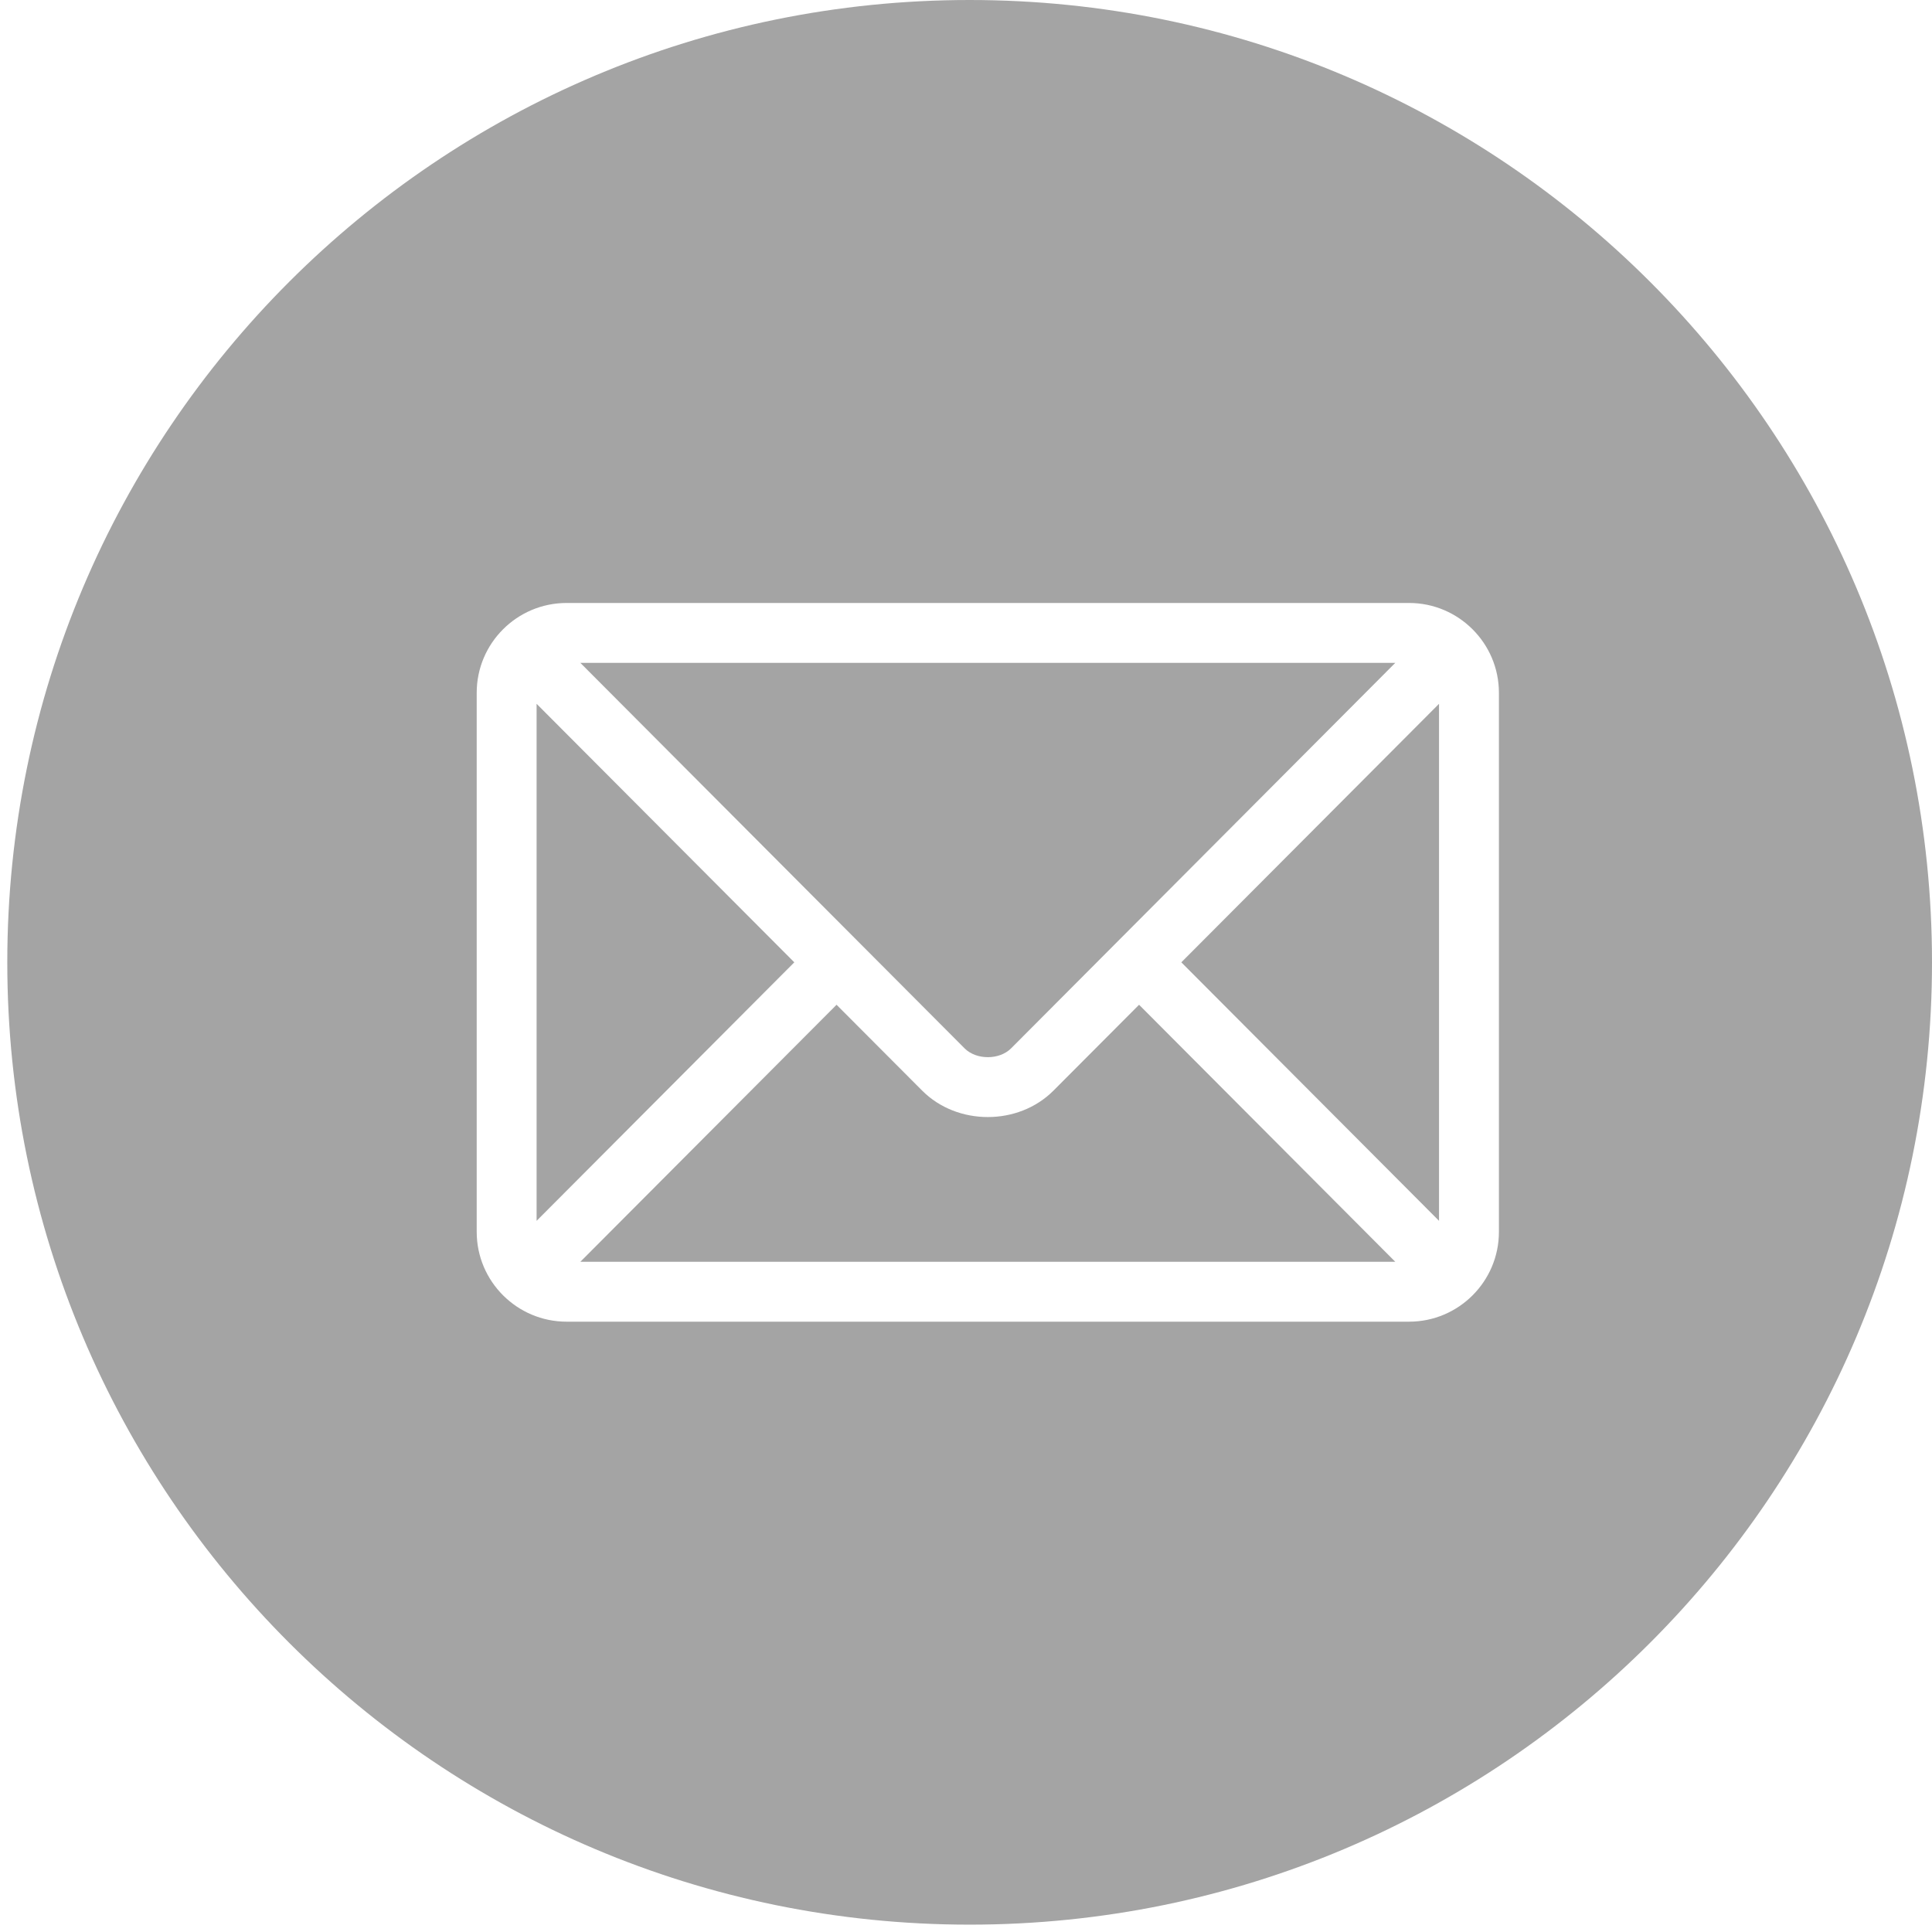
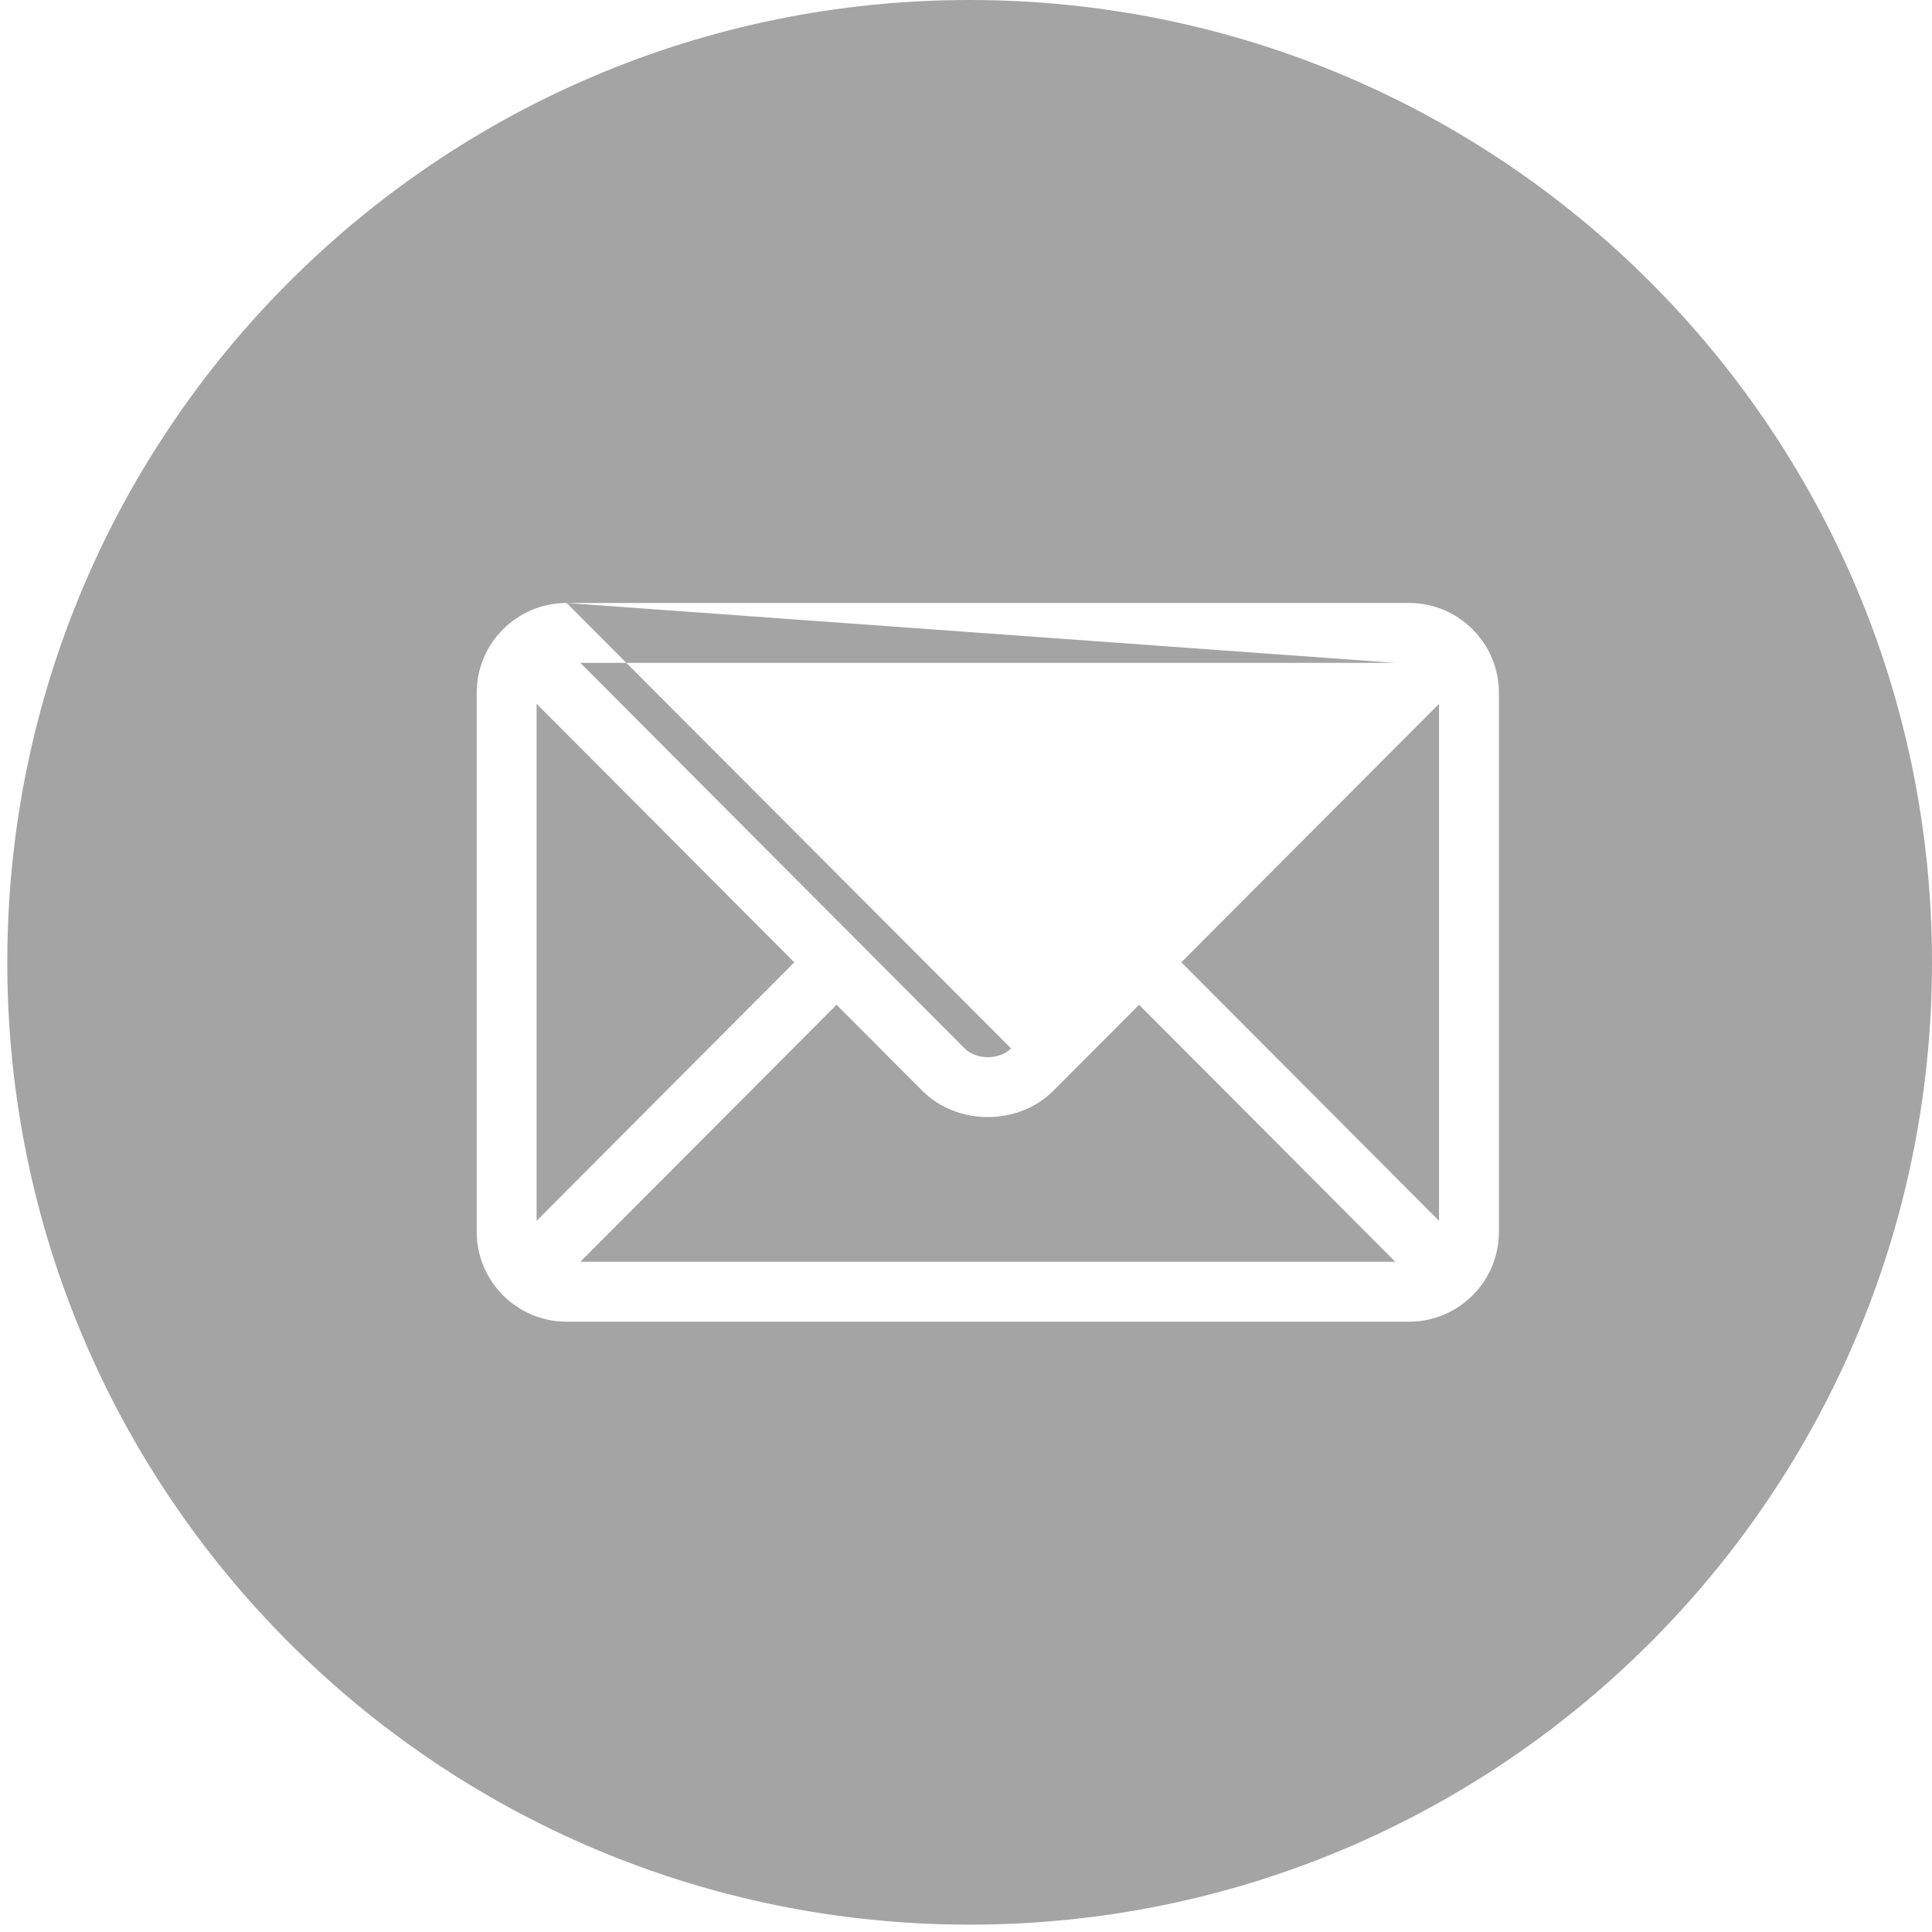
<svg xmlns="http://www.w3.org/2000/svg" width="31" height="31" viewBox="0 0 31 31" fill="none">
-   <path id="Subtract" fill-rule="evenodd" clip-rule="evenodd" d="M15.558 30.882C24.086 30.882 31 23.969 31 15.441C31 6.913 24.086 0 15.558 0C7.03 0 0.117 6.913 0.117 15.441C0.117 23.969 7.03 30.882 15.558 30.882ZM9.091 9.675H22.61C23.402 9.675 24.051 10.32 24.051 11.116V19.766C24.051 20.562 23.403 21.207 22.61 21.207H9.091C8.298 21.207 7.649 20.562 7.649 19.766V11.116C7.649 10.32 8.297 9.675 9.091 9.675ZM16.223 16.822L22.388 10.636H9.312L15.478 16.822C15.666 17.01 16.035 17.01 16.223 16.822ZM8.61 11.293V19.589L12.745 15.441L8.61 11.293ZM13.423 16.122L9.312 20.246H22.388L18.277 16.122L16.903 17.5C16.34 18.065 15.36 18.065 14.797 17.5L13.423 16.122ZM18.955 15.441L23.09 19.589V11.293L18.955 15.441Z" fill="#A4A4A4" />
+   <path id="Subtract" fill-rule="evenodd" clip-rule="evenodd" d="M15.558 30.882C24.086 30.882 31 23.969 31 15.441C31 6.913 24.086 0 15.558 0C7.03 0 0.117 6.913 0.117 15.441C0.117 23.969 7.03 30.882 15.558 30.882ZM9.091 9.675H22.61C23.402 9.675 24.051 10.32 24.051 11.116V19.766C24.051 20.562 23.403 21.207 22.61 21.207H9.091C8.298 21.207 7.649 20.562 7.649 19.766V11.116C7.649 10.32 8.297 9.675 9.091 9.675ZL22.388 10.636H9.312L15.478 16.822C15.666 17.01 16.035 17.01 16.223 16.822ZM8.61 11.293V19.589L12.745 15.441L8.61 11.293ZM13.423 16.122L9.312 20.246H22.388L18.277 16.122L16.903 17.5C16.34 18.065 15.36 18.065 14.797 17.5L13.423 16.122ZM18.955 15.441L23.09 19.589V11.293L18.955 15.441Z" fill="#A4A4A4" />
</svg>